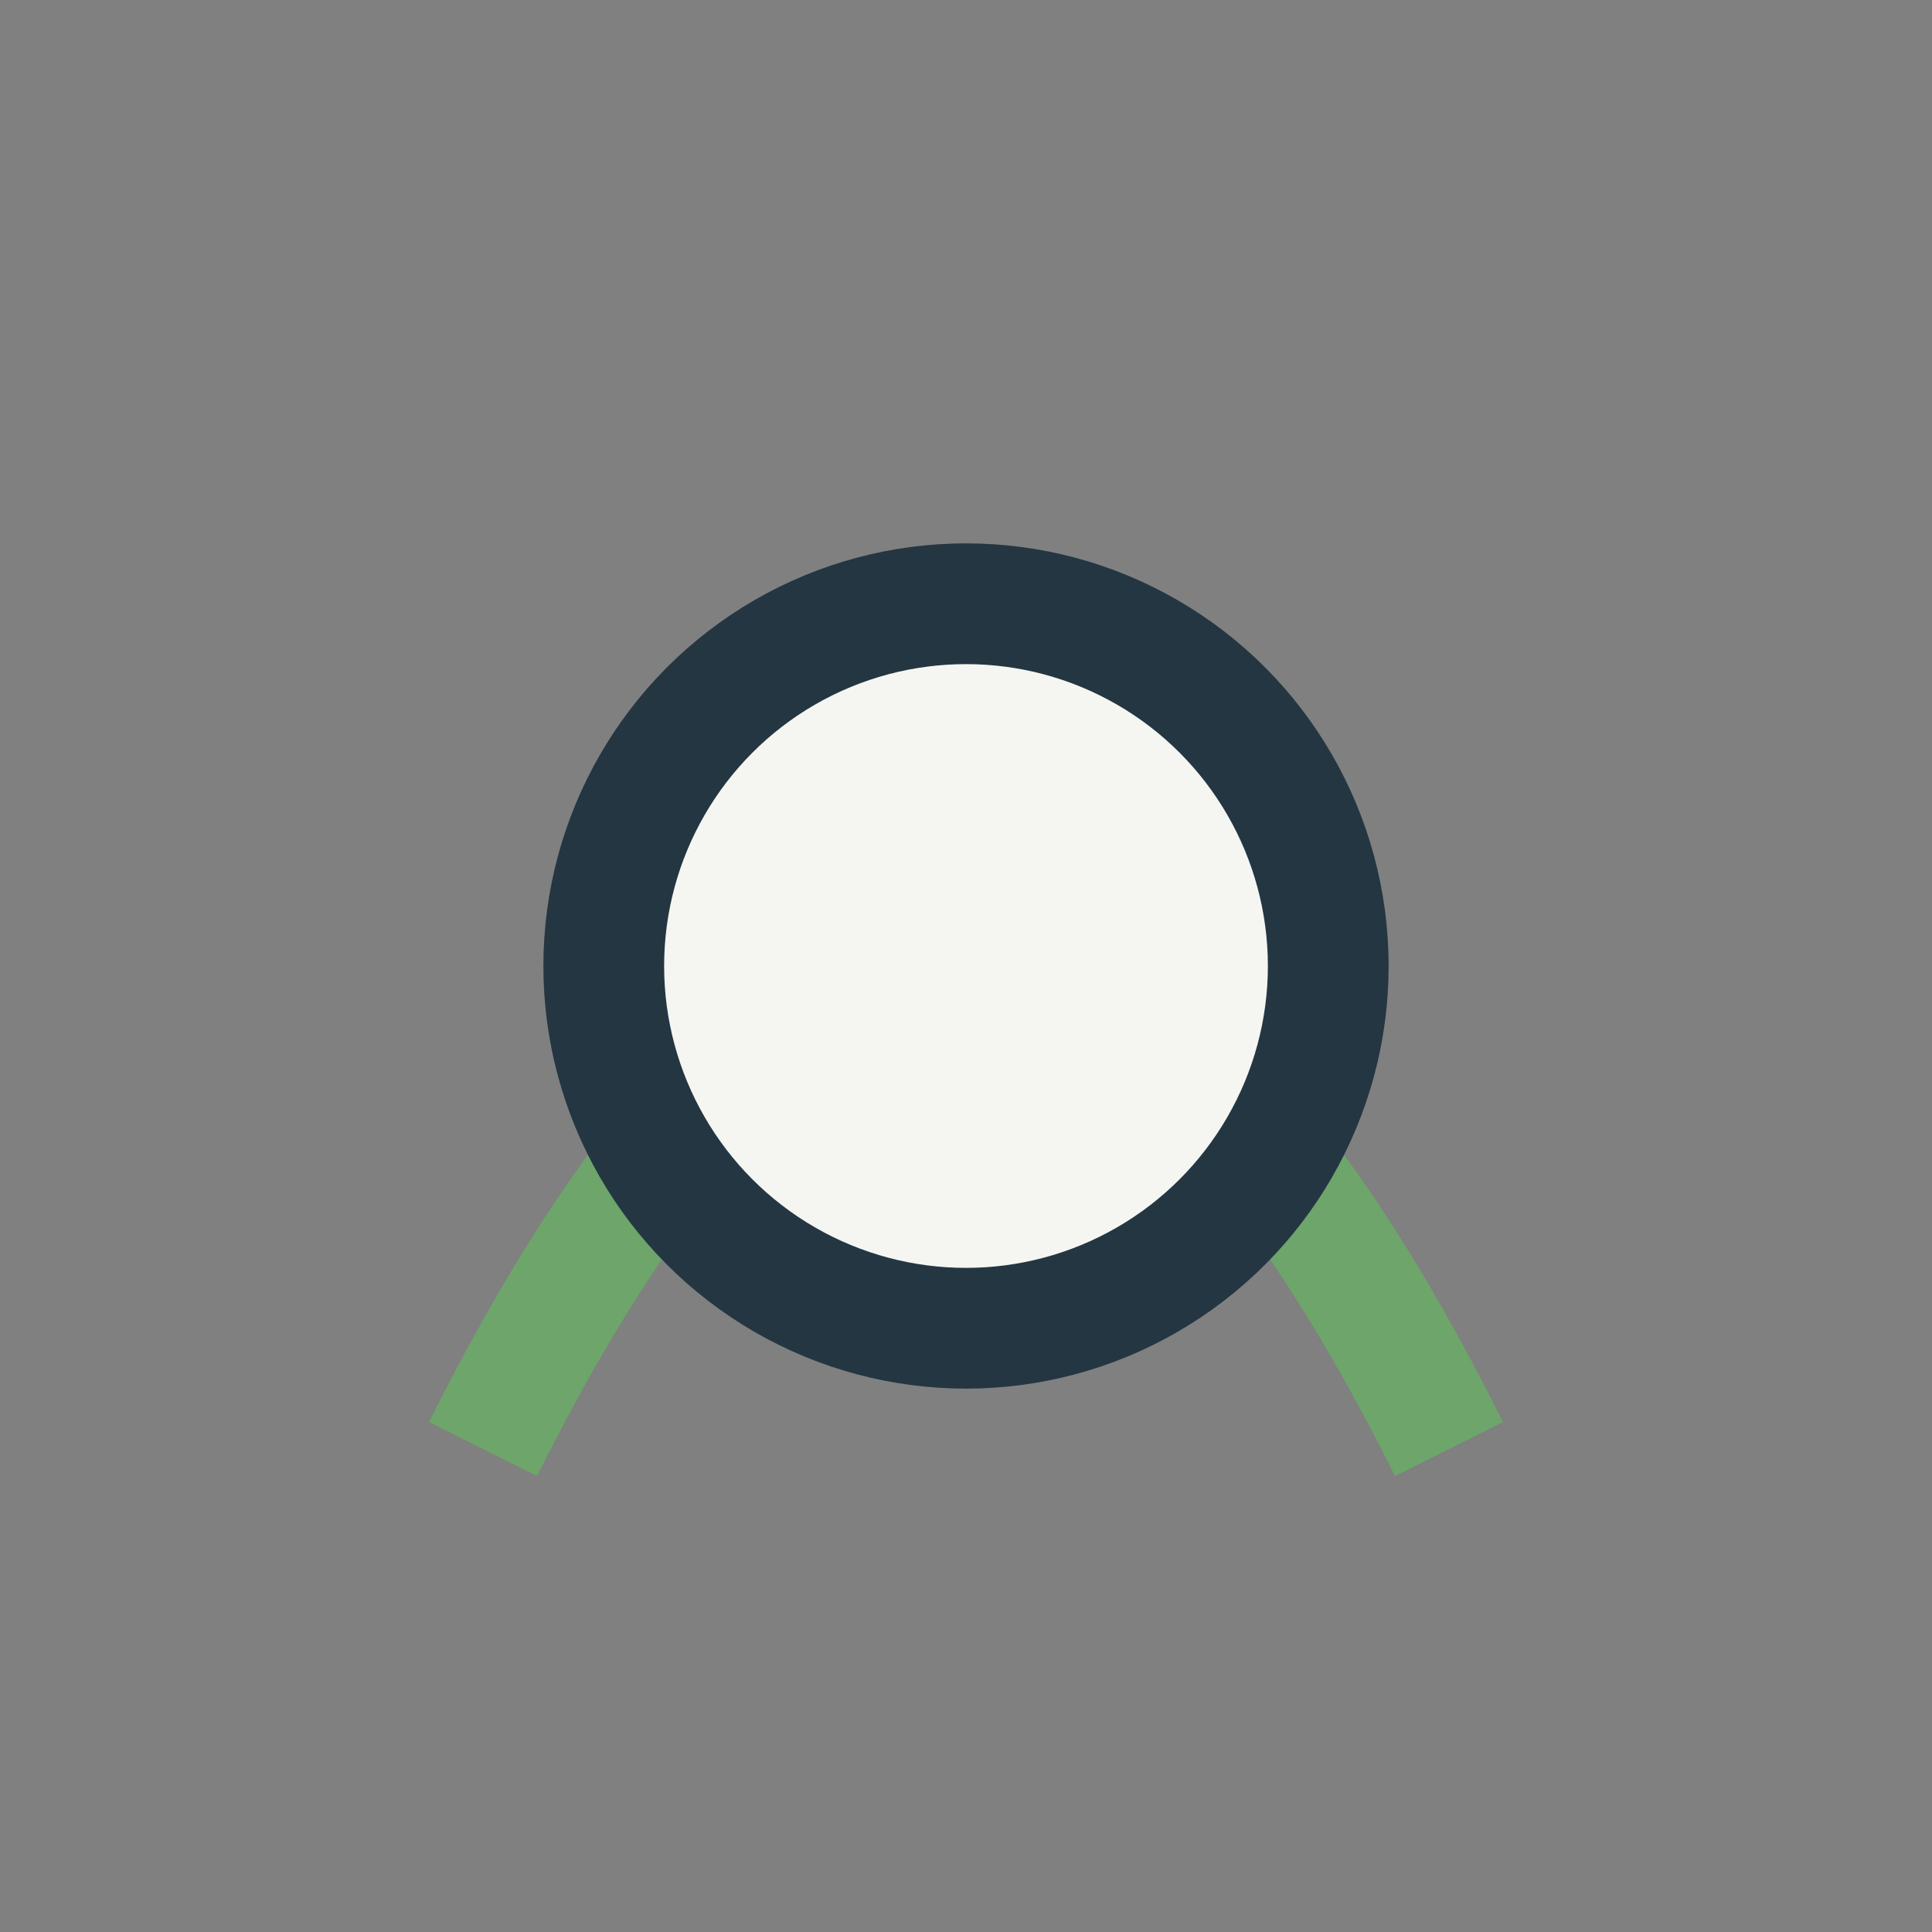
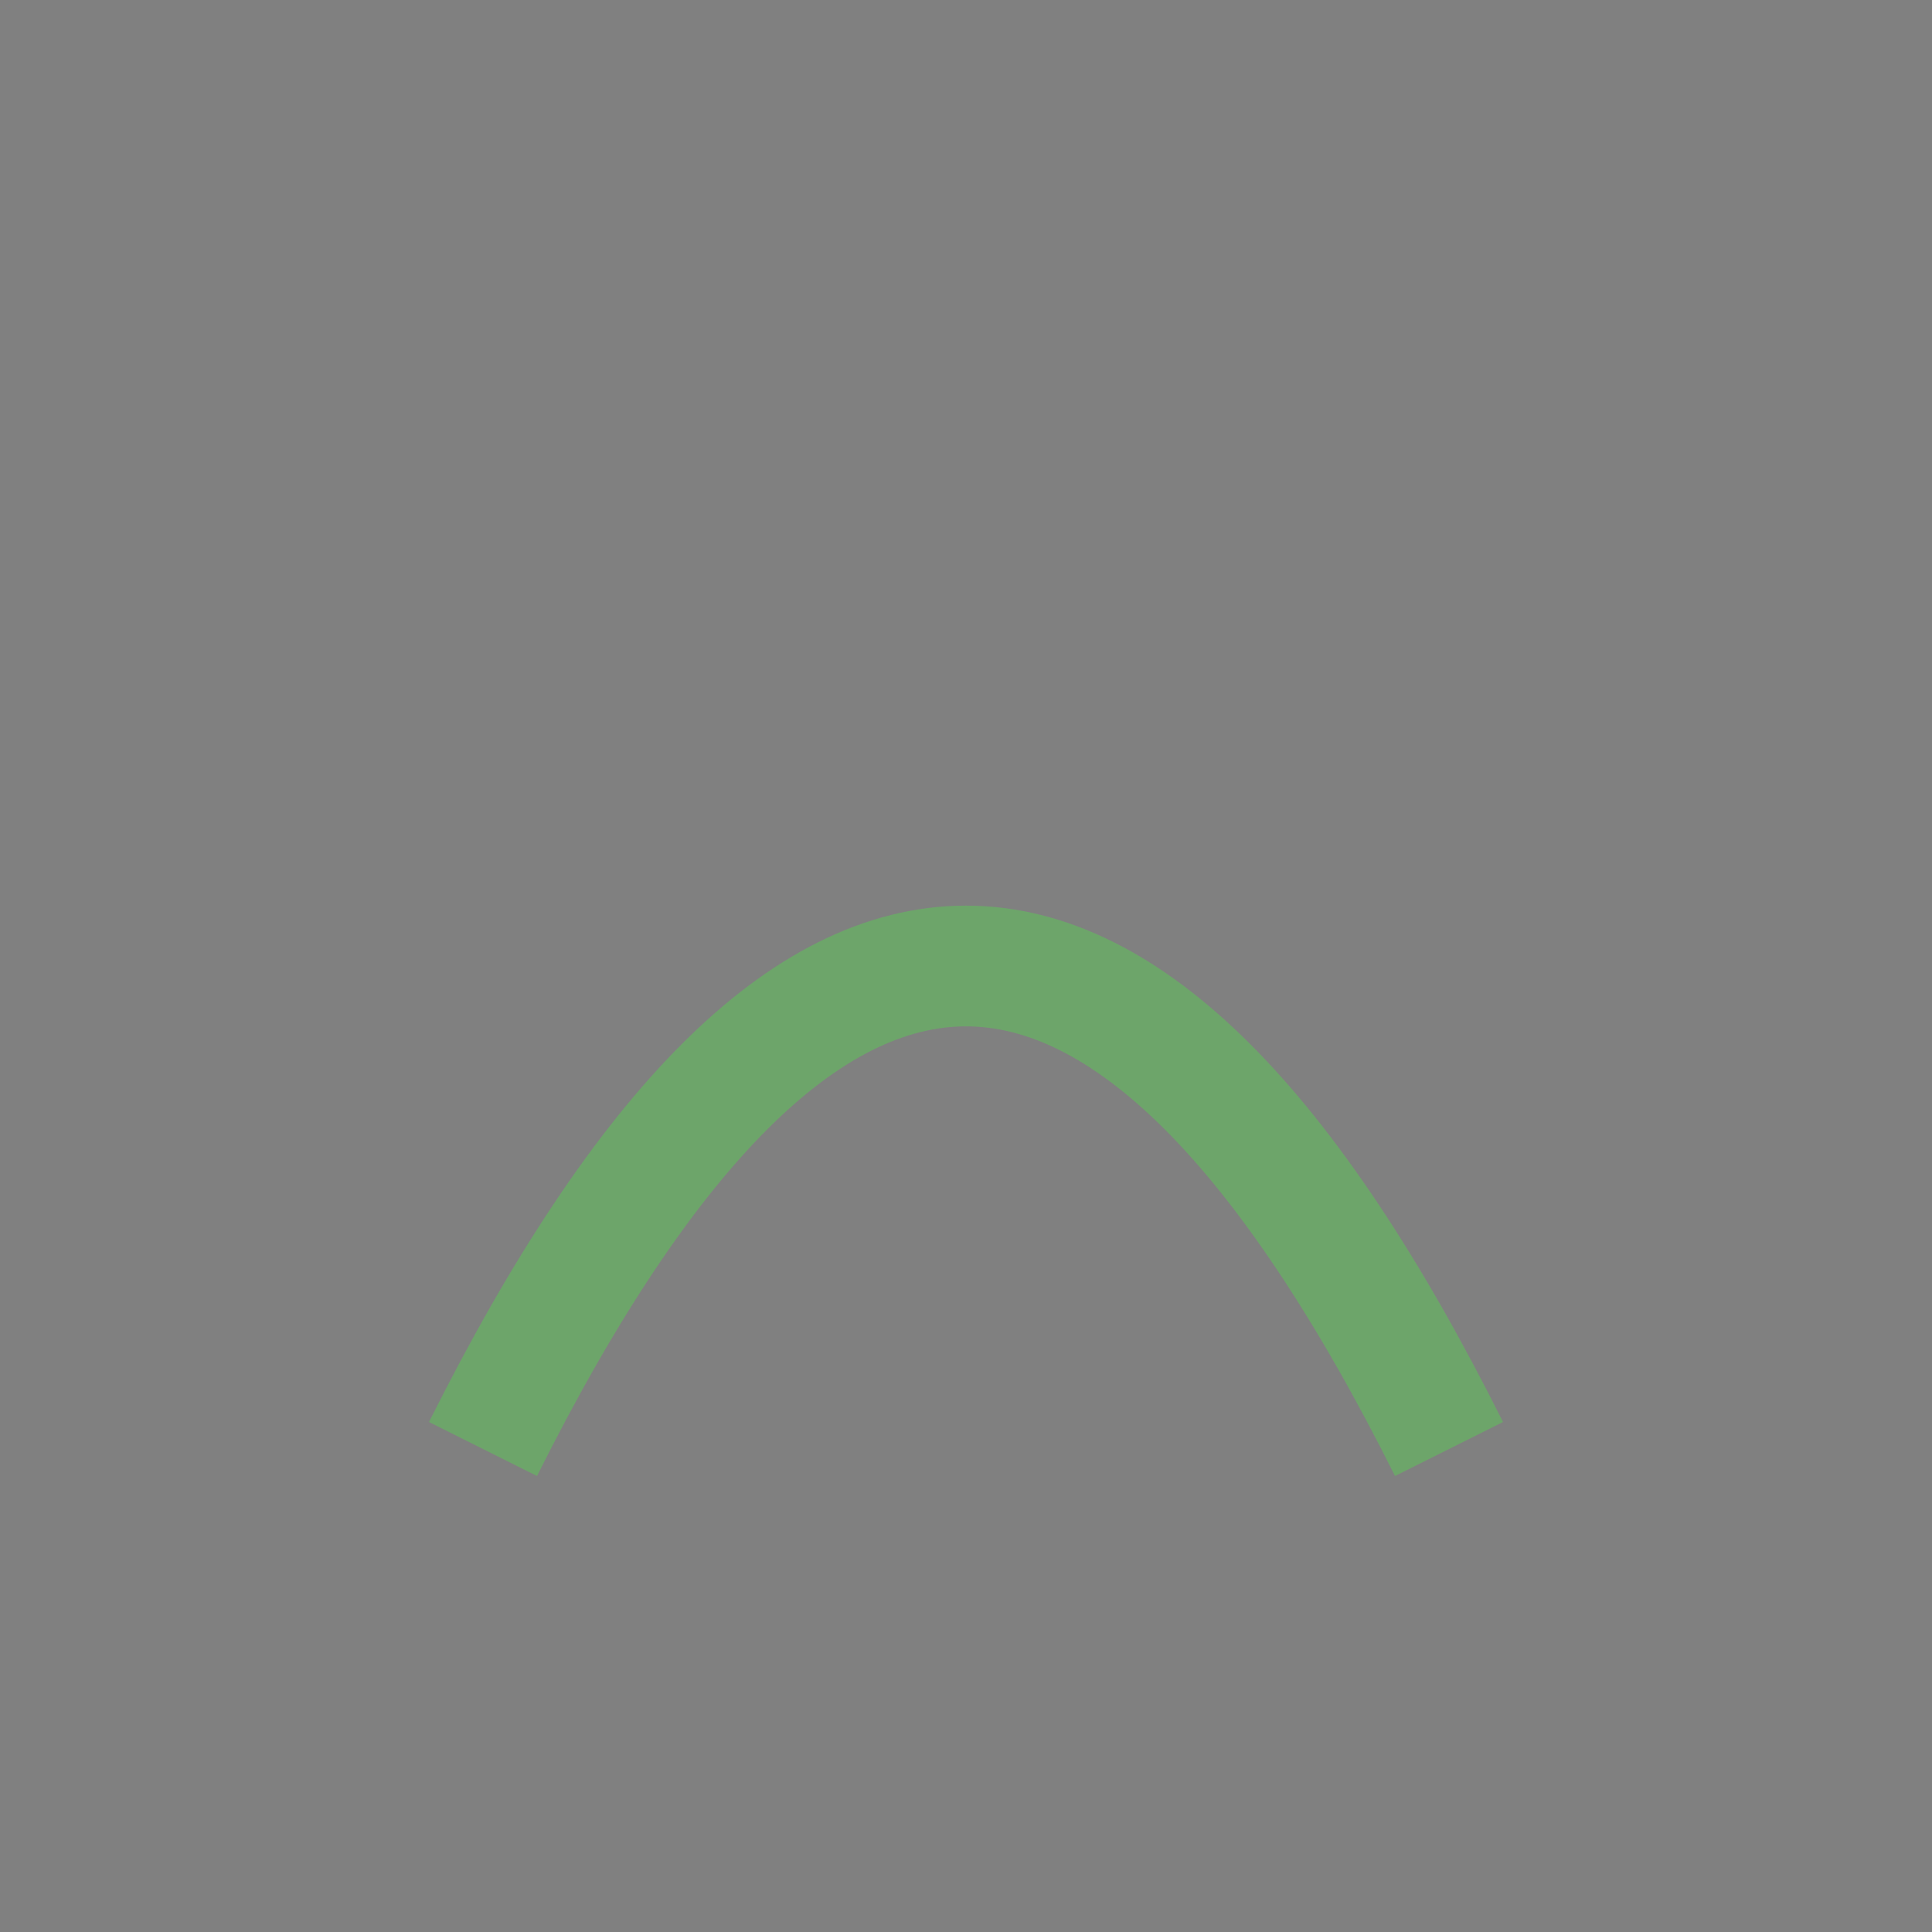
<svg xmlns="http://www.w3.org/2000/svg" width="32" height="32" viewBox="0 0 32 32">
  <rect x="0" y="0" width="32" height="32" fill="#808080" stroke="none" />
  <path d="M8 24q8-16 16 0" stroke="#6DA56A" stroke-width="2" fill="none" />
-   <circle cx="16" cy="16" r="6" fill="#F5F5F2" stroke="#233642" stroke-width="2" />
</svg>